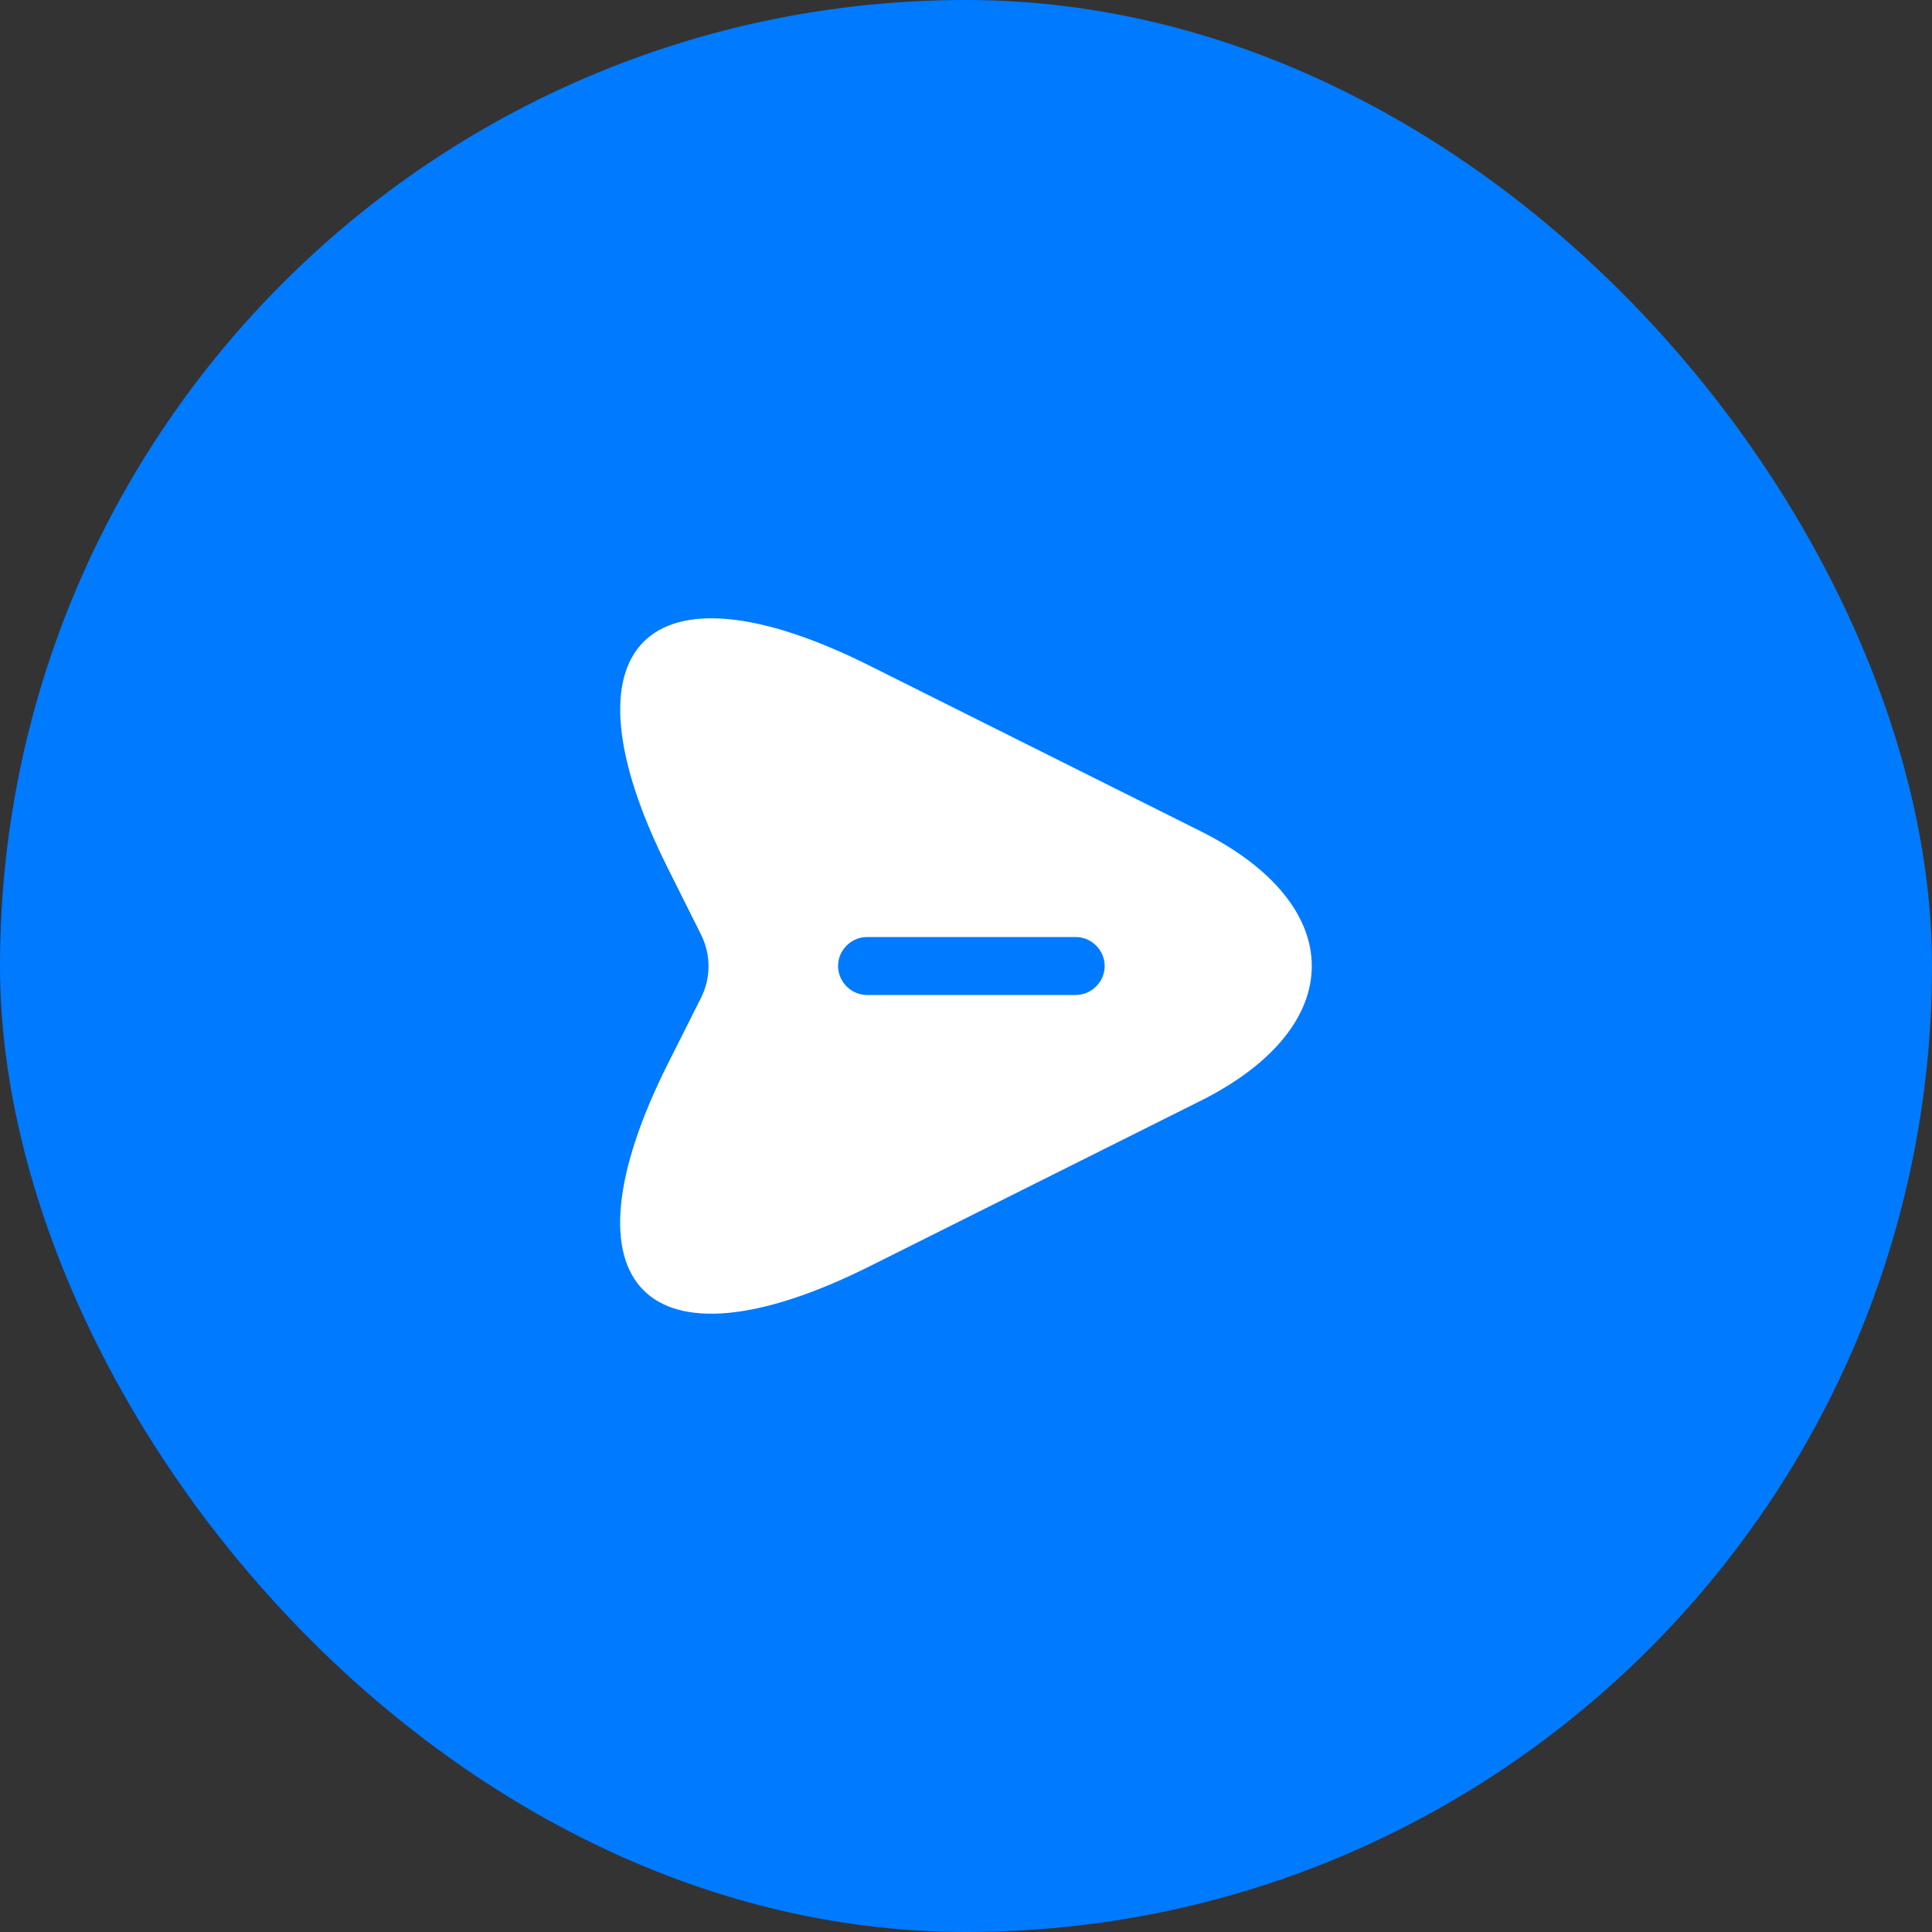
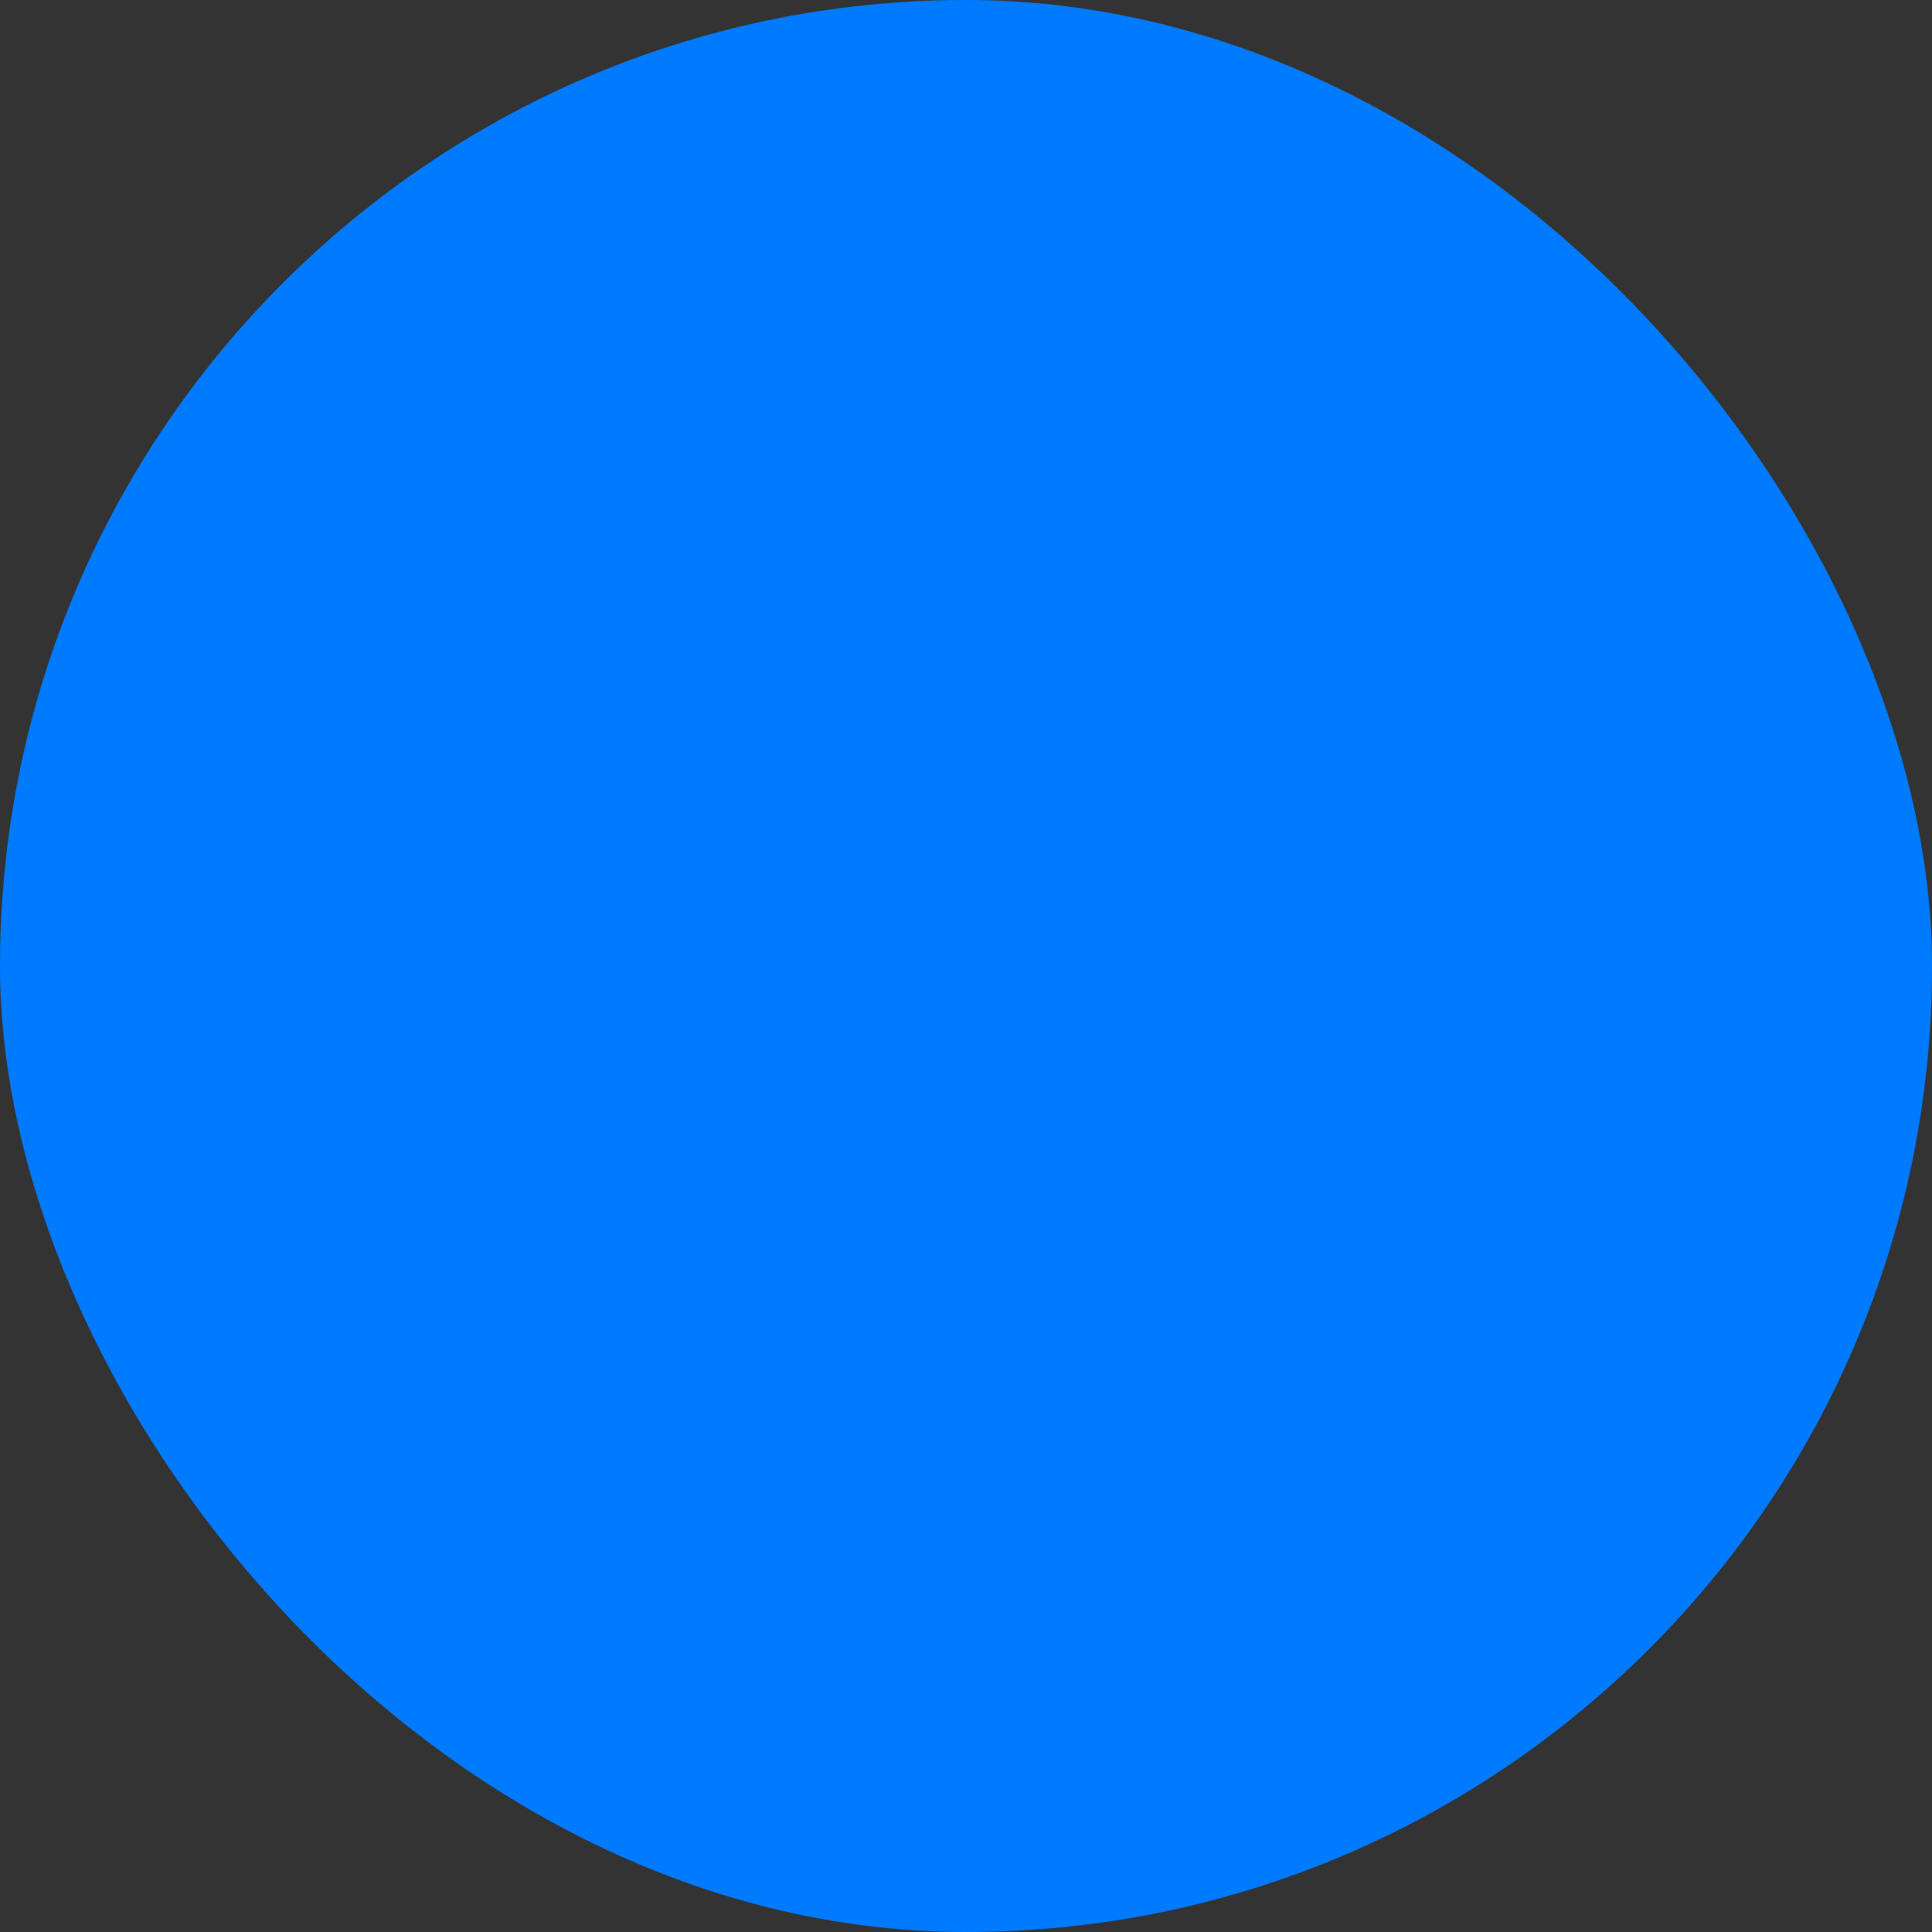
<svg xmlns="http://www.w3.org/2000/svg" width="50" height="50" viewBox="0 0 50 50" fill="none">
  <rect x="0" y="0" width="50" height="50" fill="#333333" stroke="none" />
  <rect width="50" height="50" rx="25" fill="#007AFF" />
-   <path d="M31.069 21.51L22.509 17.23C16.759 14.35 14.399 16.71 17.279 22.46L18.149 24.2C18.399 24.71 18.399 25.3 18.149 25.81L17.279 27.54C14.399 33.29 16.749 35.65 22.509 32.77L31.069 28.49C34.909 26.57 34.909 23.43 31.069 21.51ZM27.839 25.75H22.439C22.029 25.75 21.689 25.41 21.689 25C21.689 24.59 22.029 24.25 22.439 24.25H27.839C28.249 24.25 28.589 24.59 28.589 25C28.589 25.41 28.249 25.75 27.839 25.75Z" fill="white" />
</svg>